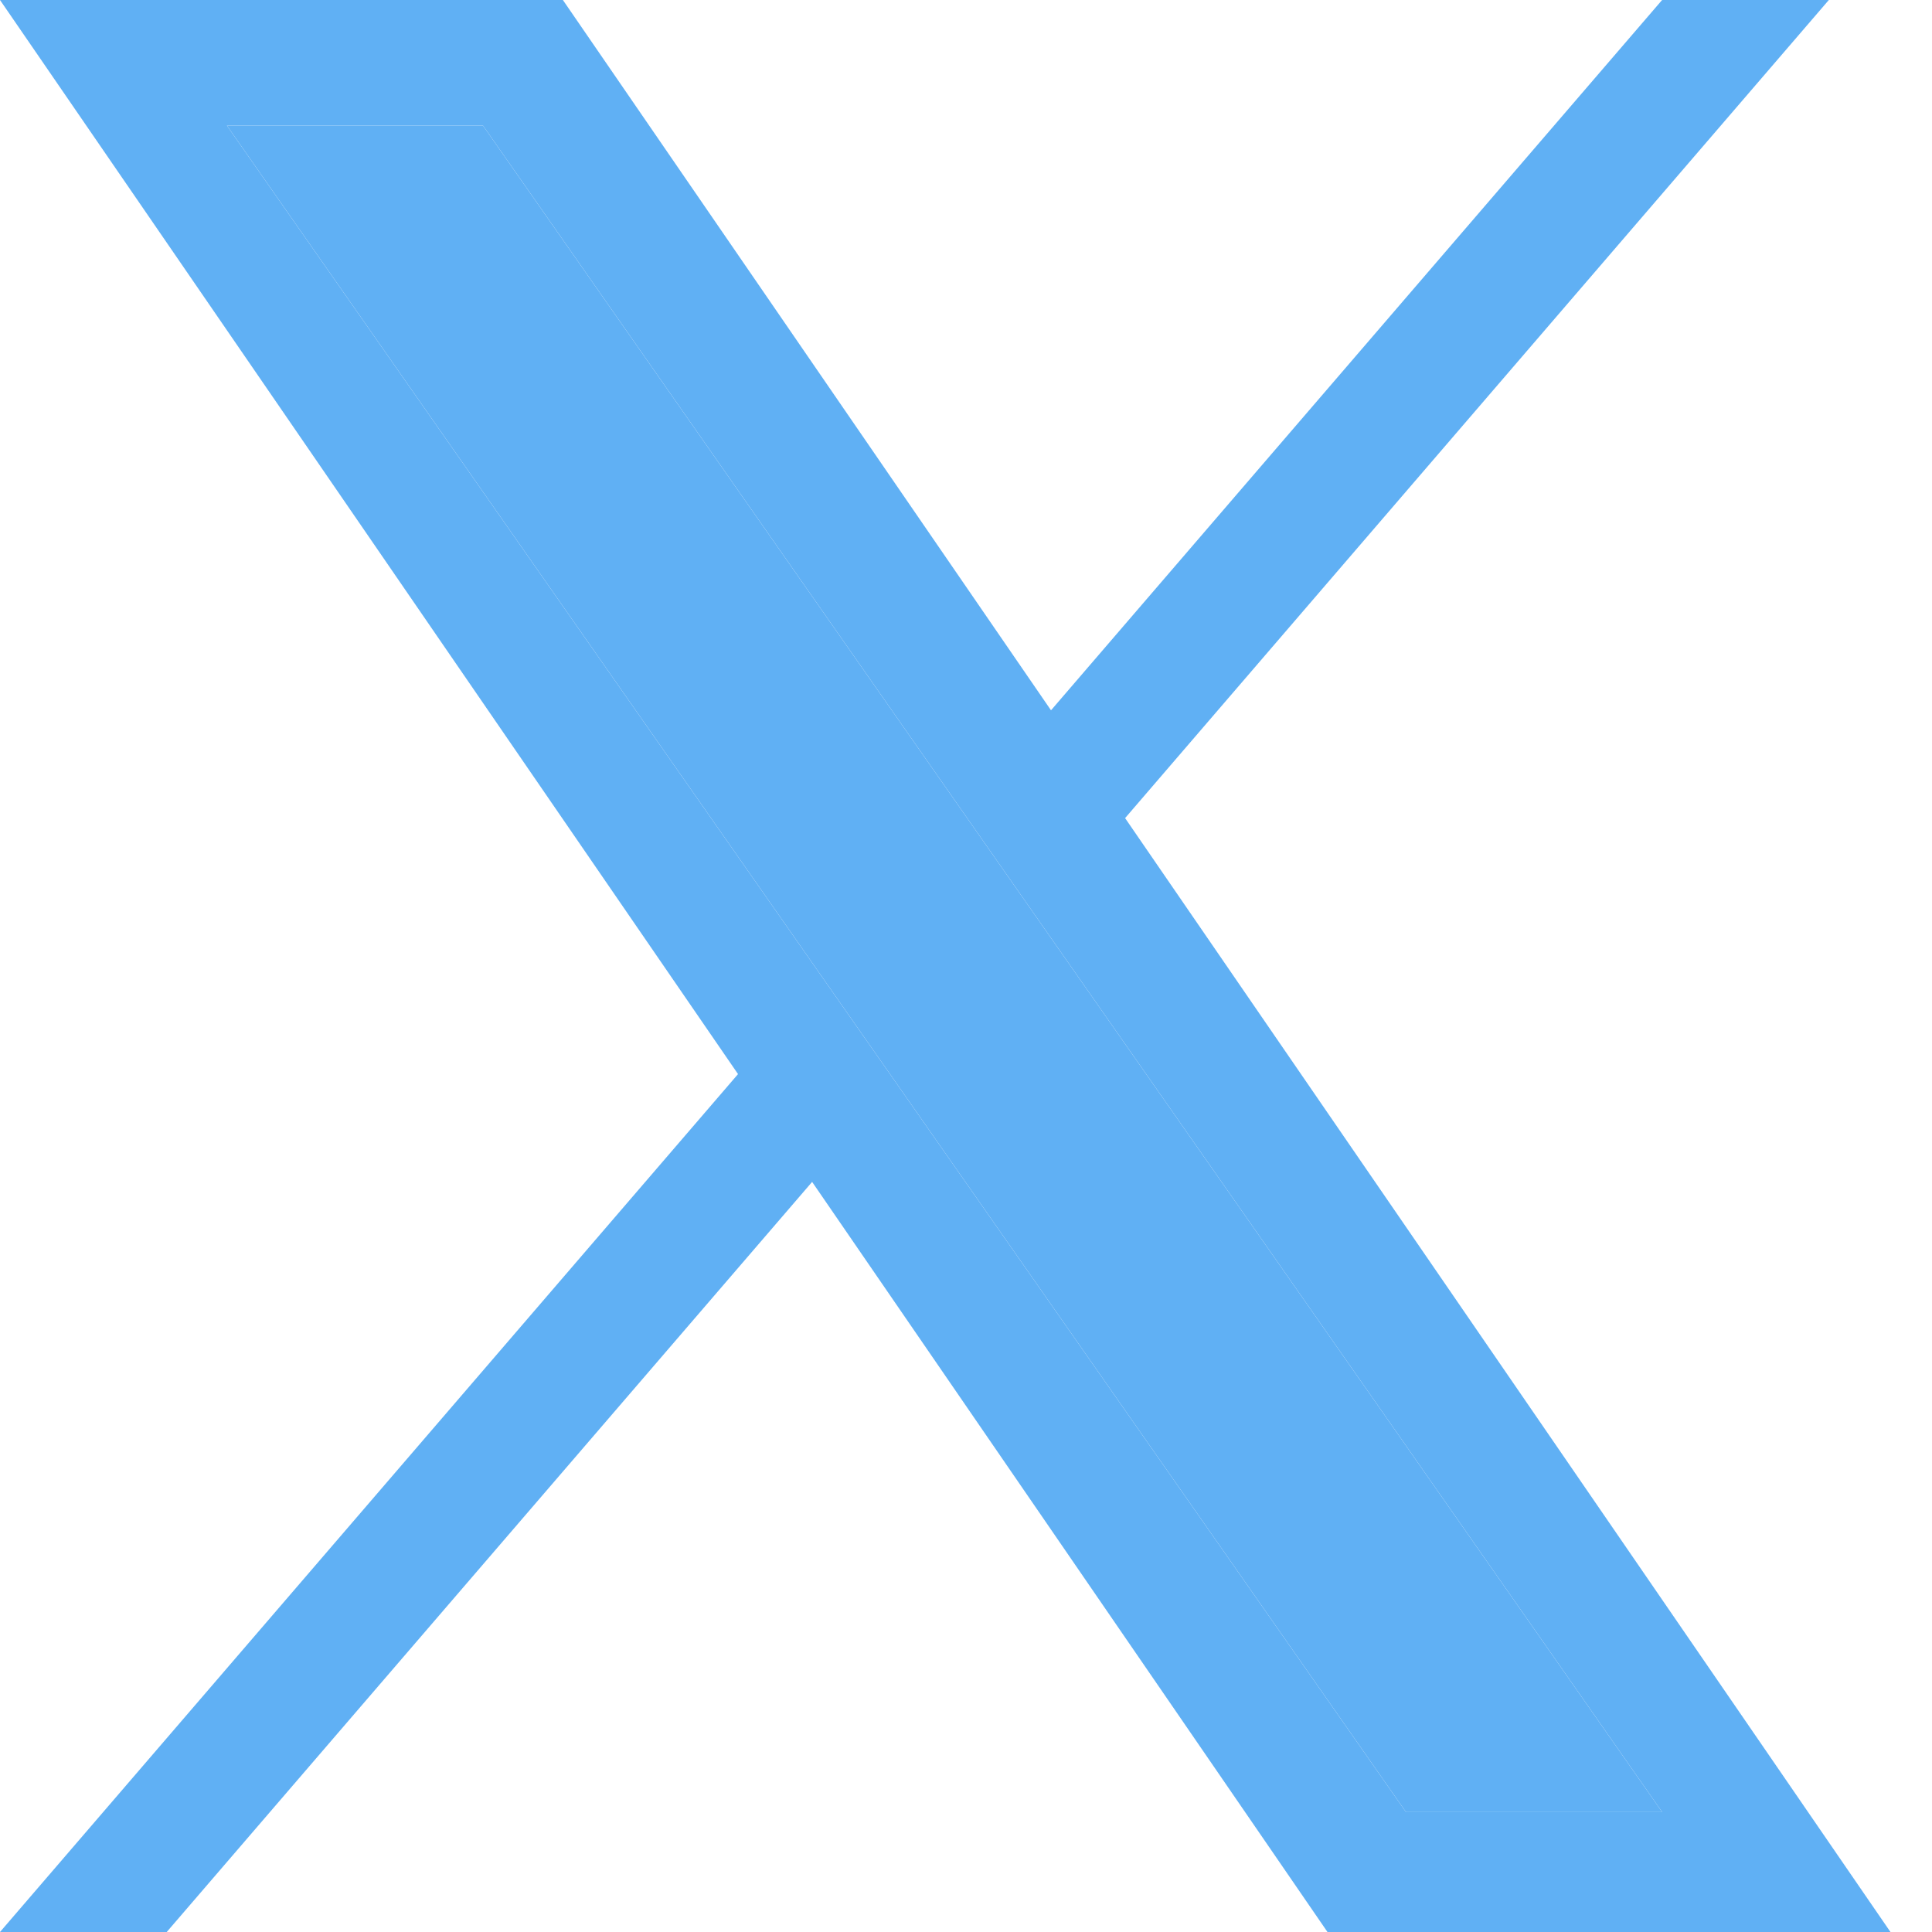
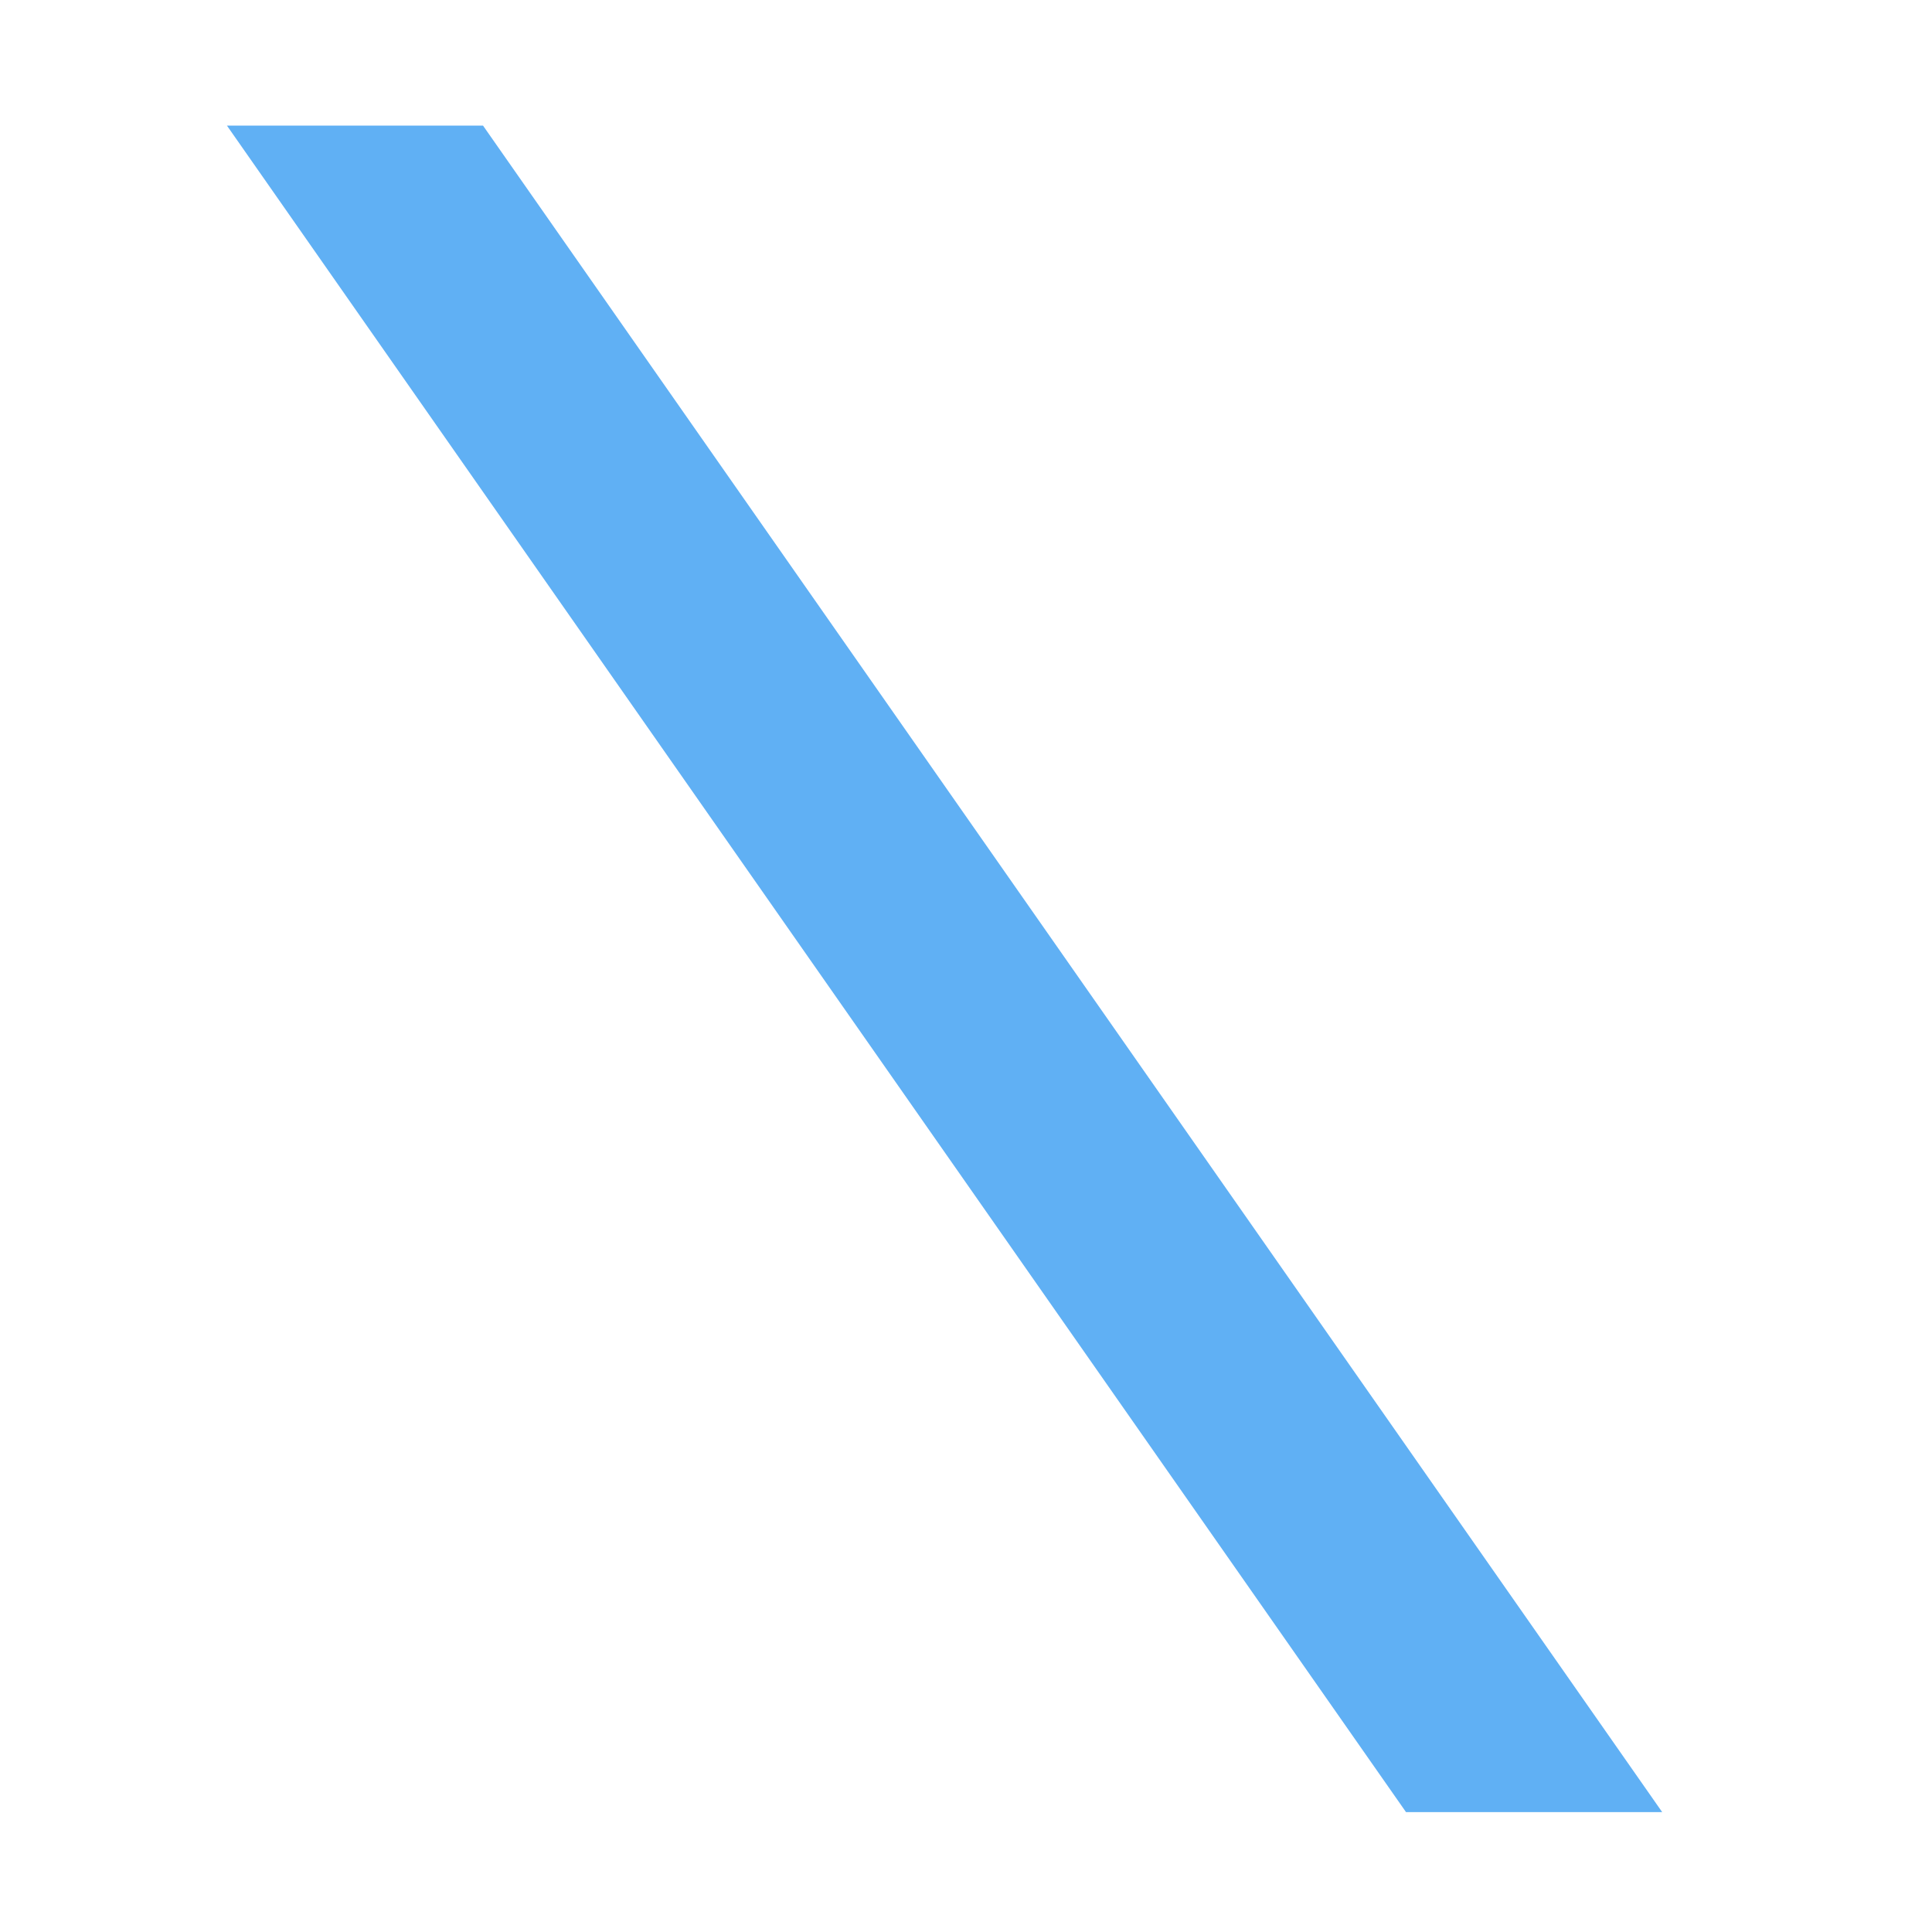
<svg xmlns="http://www.w3.org/2000/svg" width="20" height="20" viewBox="0 0 20 20" fill="none">
-   <path d="M11.647 8.469L18.932 0H17.206L10.88 7.353L5.827 0H0L7.64 11.119L0 20H1.726L8.407 12.235L13.742 20H19.57L11.647 8.469ZM9.282 11.217L8.508 10.11L2.349 1.3H5L9.971 8.41L10.745 9.517L17.207 18.759H14.555L9.282 11.217Z" fill="#60B0F4" />
  <path d="M9.282 11.217L8.508 10.11L2.349 1.3H5L9.971 8.41L10.745 9.517L17.207 18.759H14.555L9.282 11.217Z" fill="#60B0F4" />
</svg>